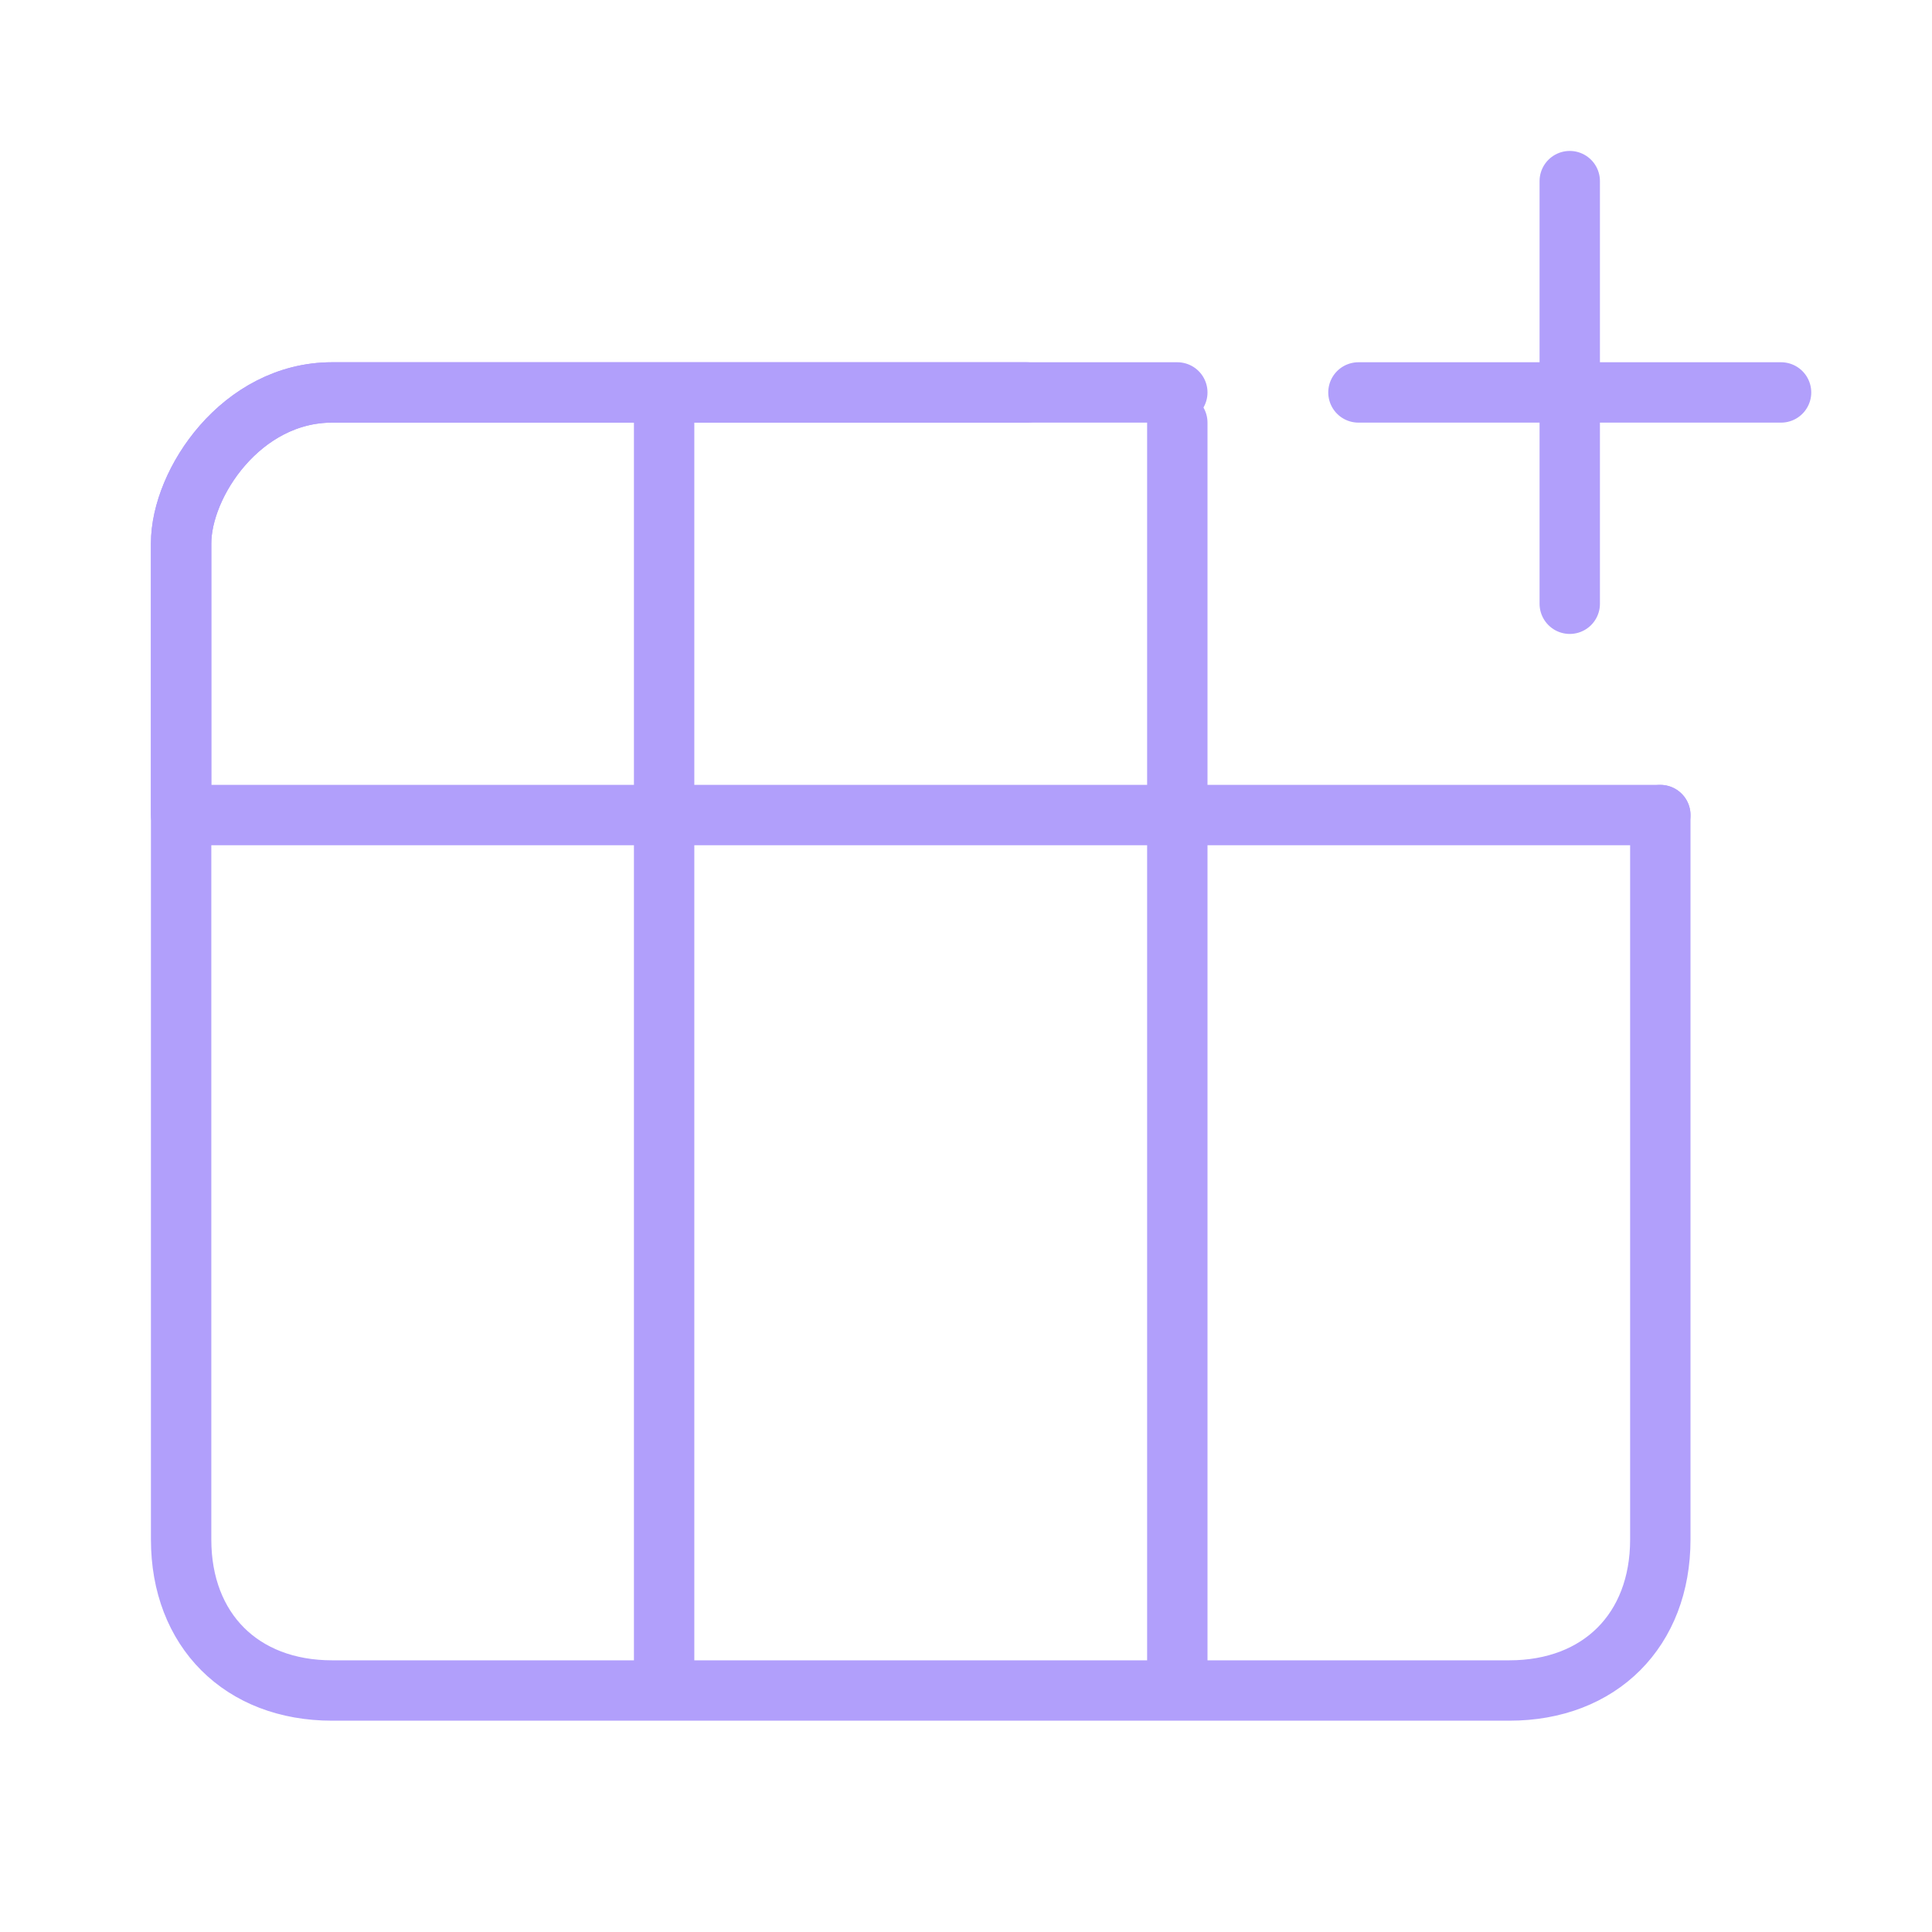
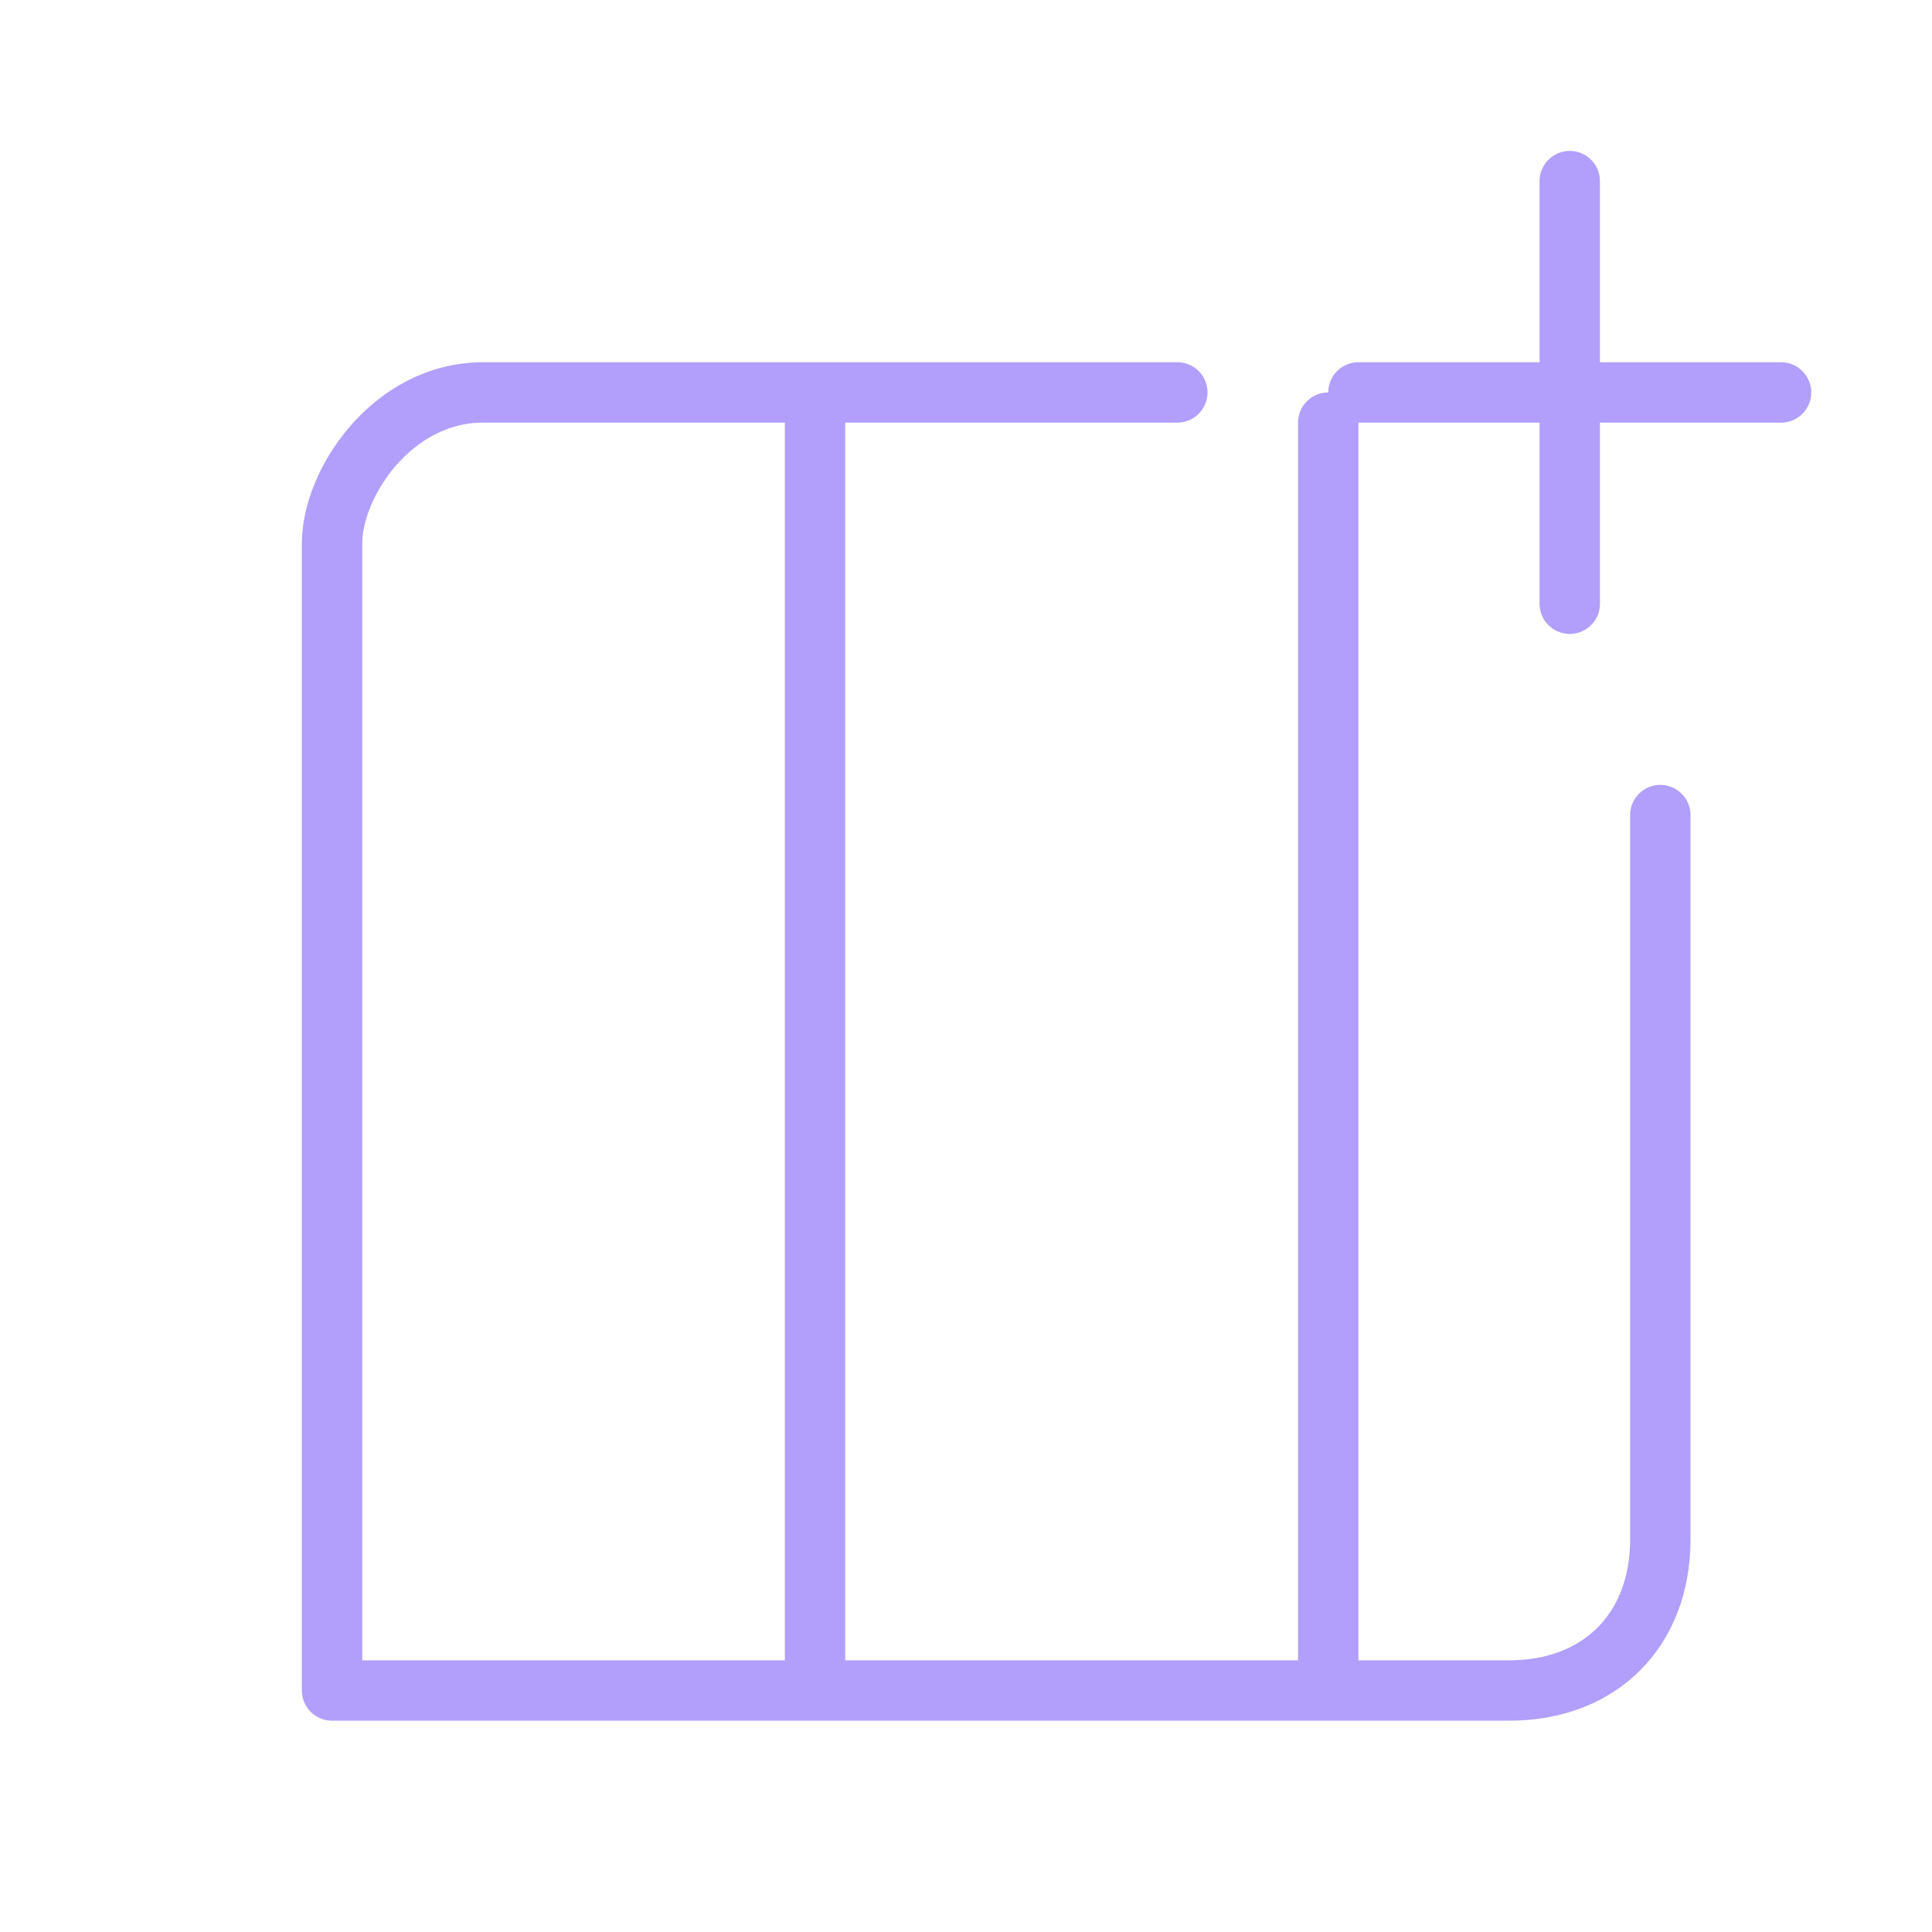
<svg xmlns="http://www.w3.org/2000/svg" width="64" height="64" fill="none">
-   <path d="M55 27H6v-9c0-2 2-5 5-5h28" stroke="#B19FFB" stroke-width="2" stroke-linecap="round" stroke-linejoin="round" />
-   <path d="M55 27v24c0 3-2 5-5 5H11c-3 0-5-2-5-5V18c0-2 2-5 5-5h23m-12 0v43m17-42v42M52 6v14m7-7H45" stroke="#B19FFB" stroke-width="2" stroke-linecap="round" stroke-linejoin="round" />
+   <path d="M55 27v24c0 3-2 5-5 5H11V18c0-2 2-5 5-5h23m-12 0v43m17-42v42M52 6v14m7-7H45" stroke="#B19FFB" stroke-width="2" stroke-linecap="round" stroke-linejoin="round" />
</svg>